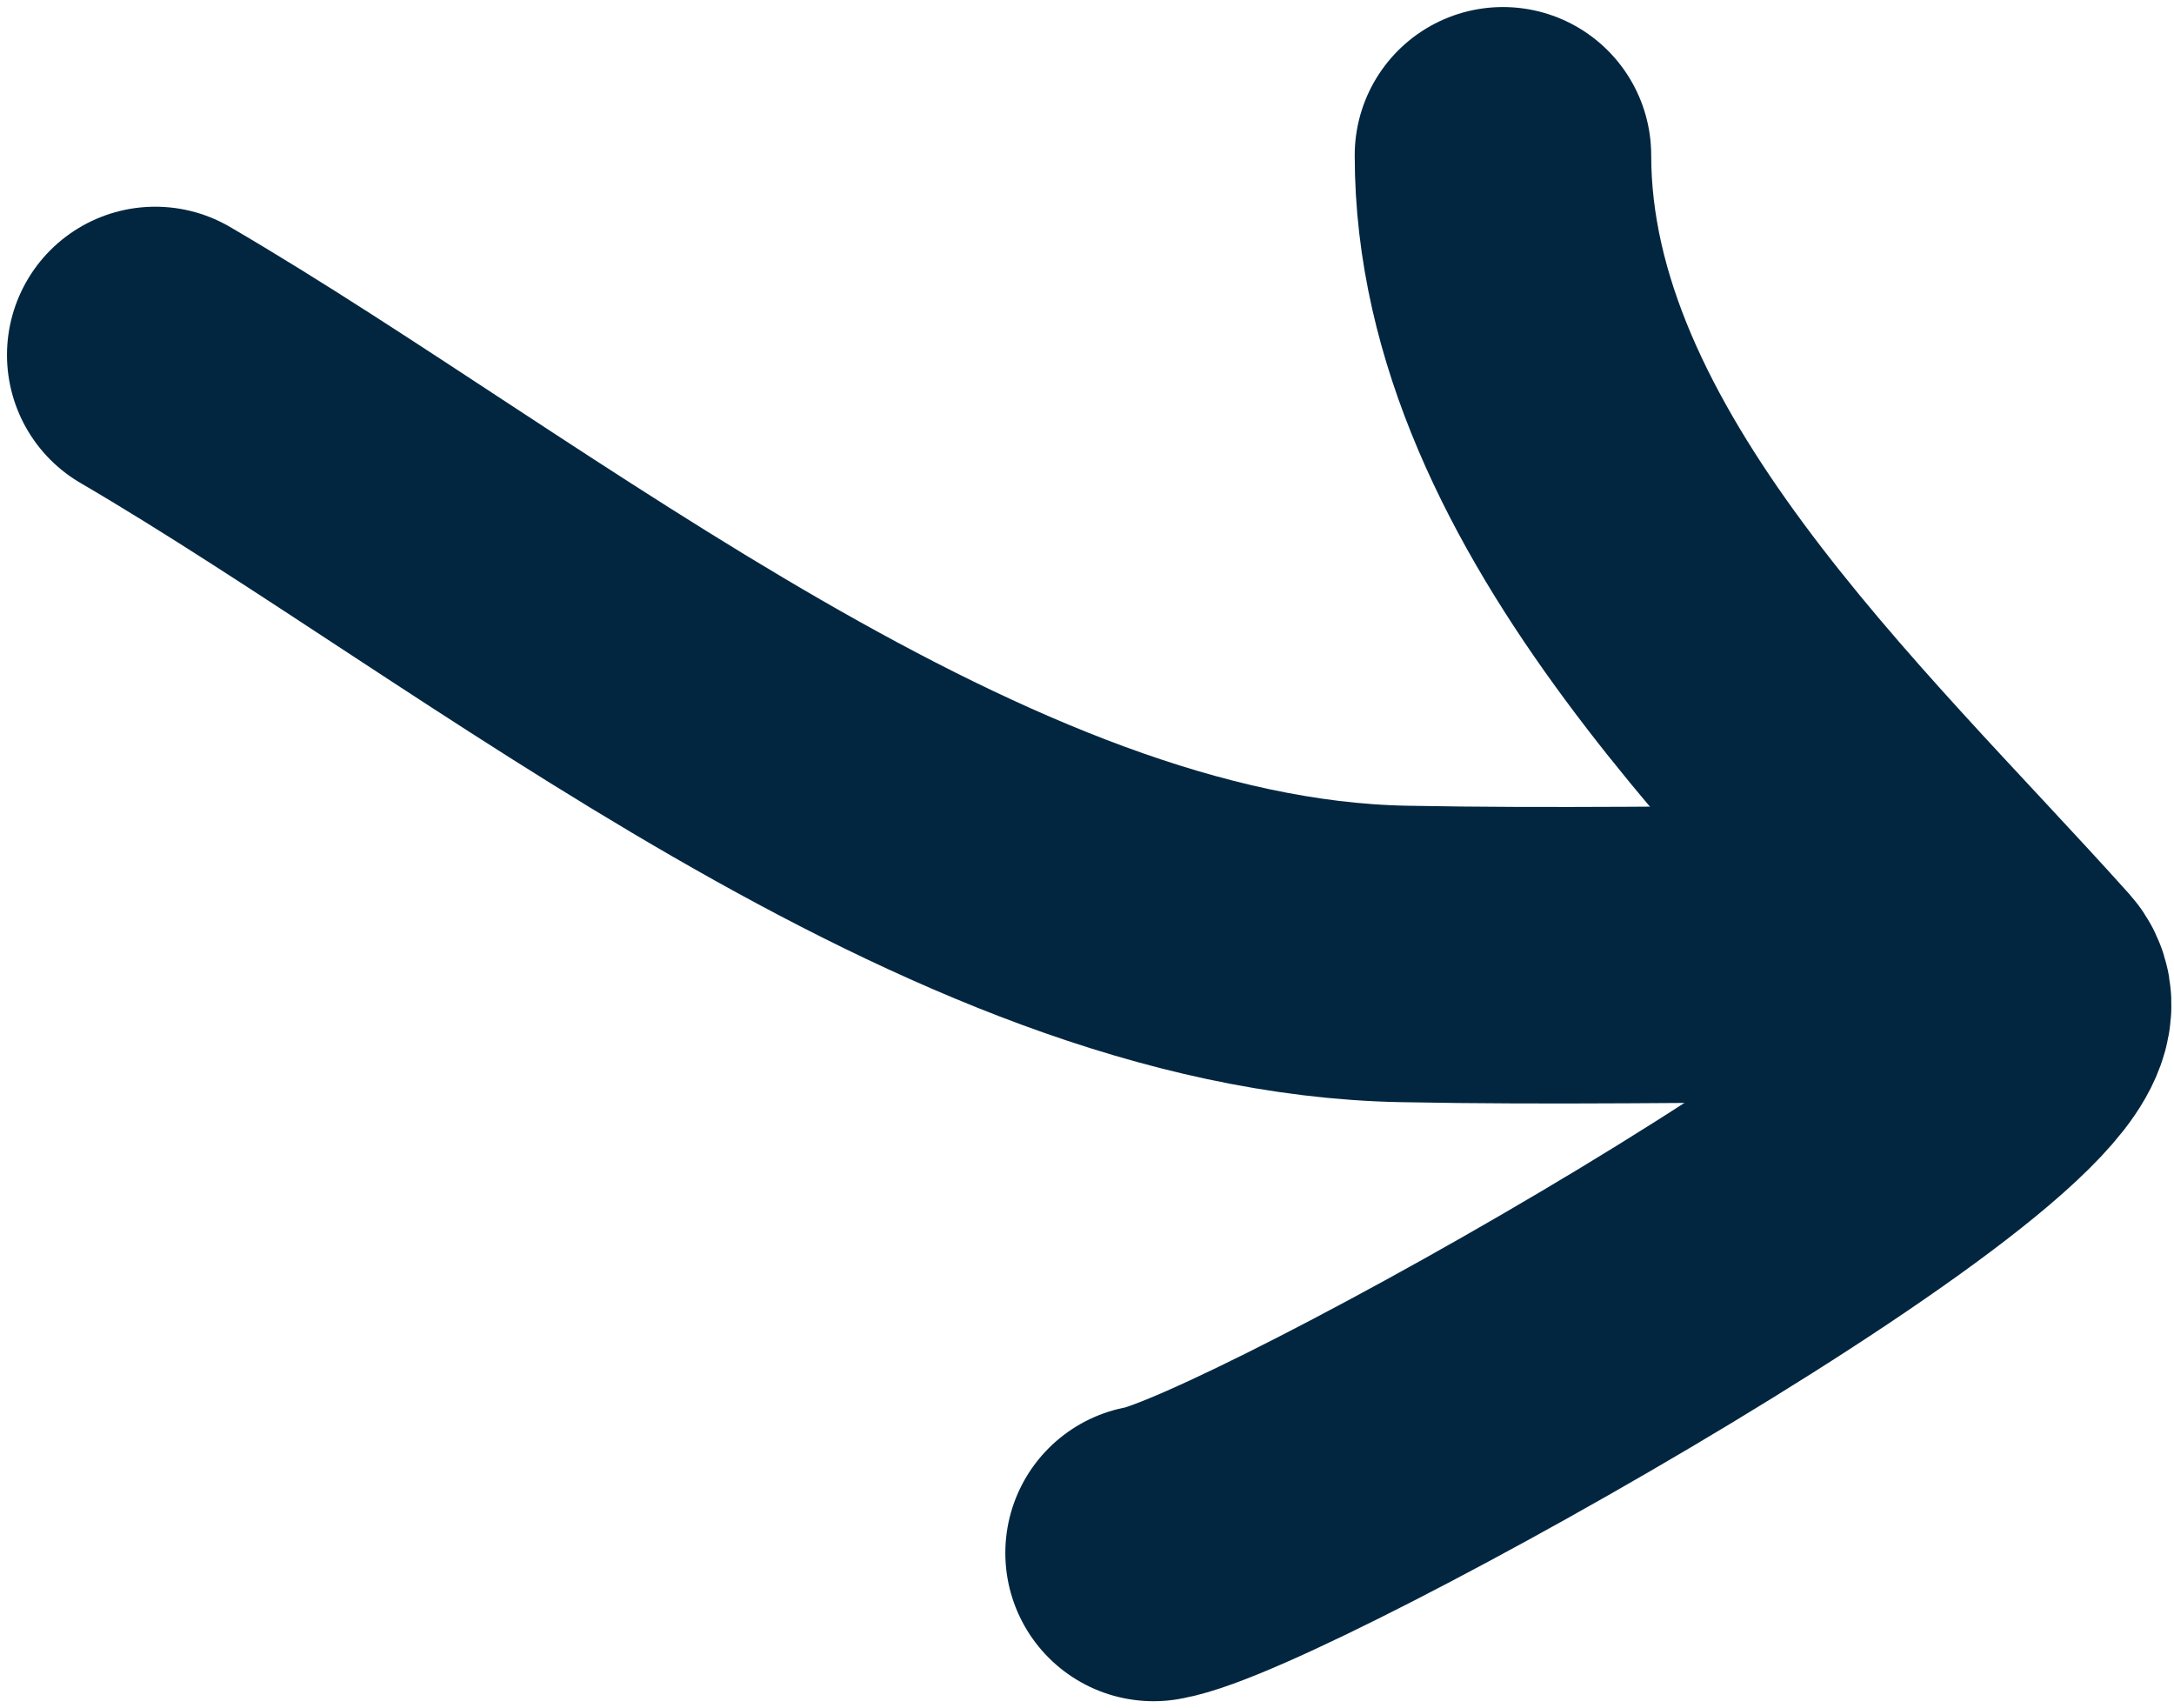
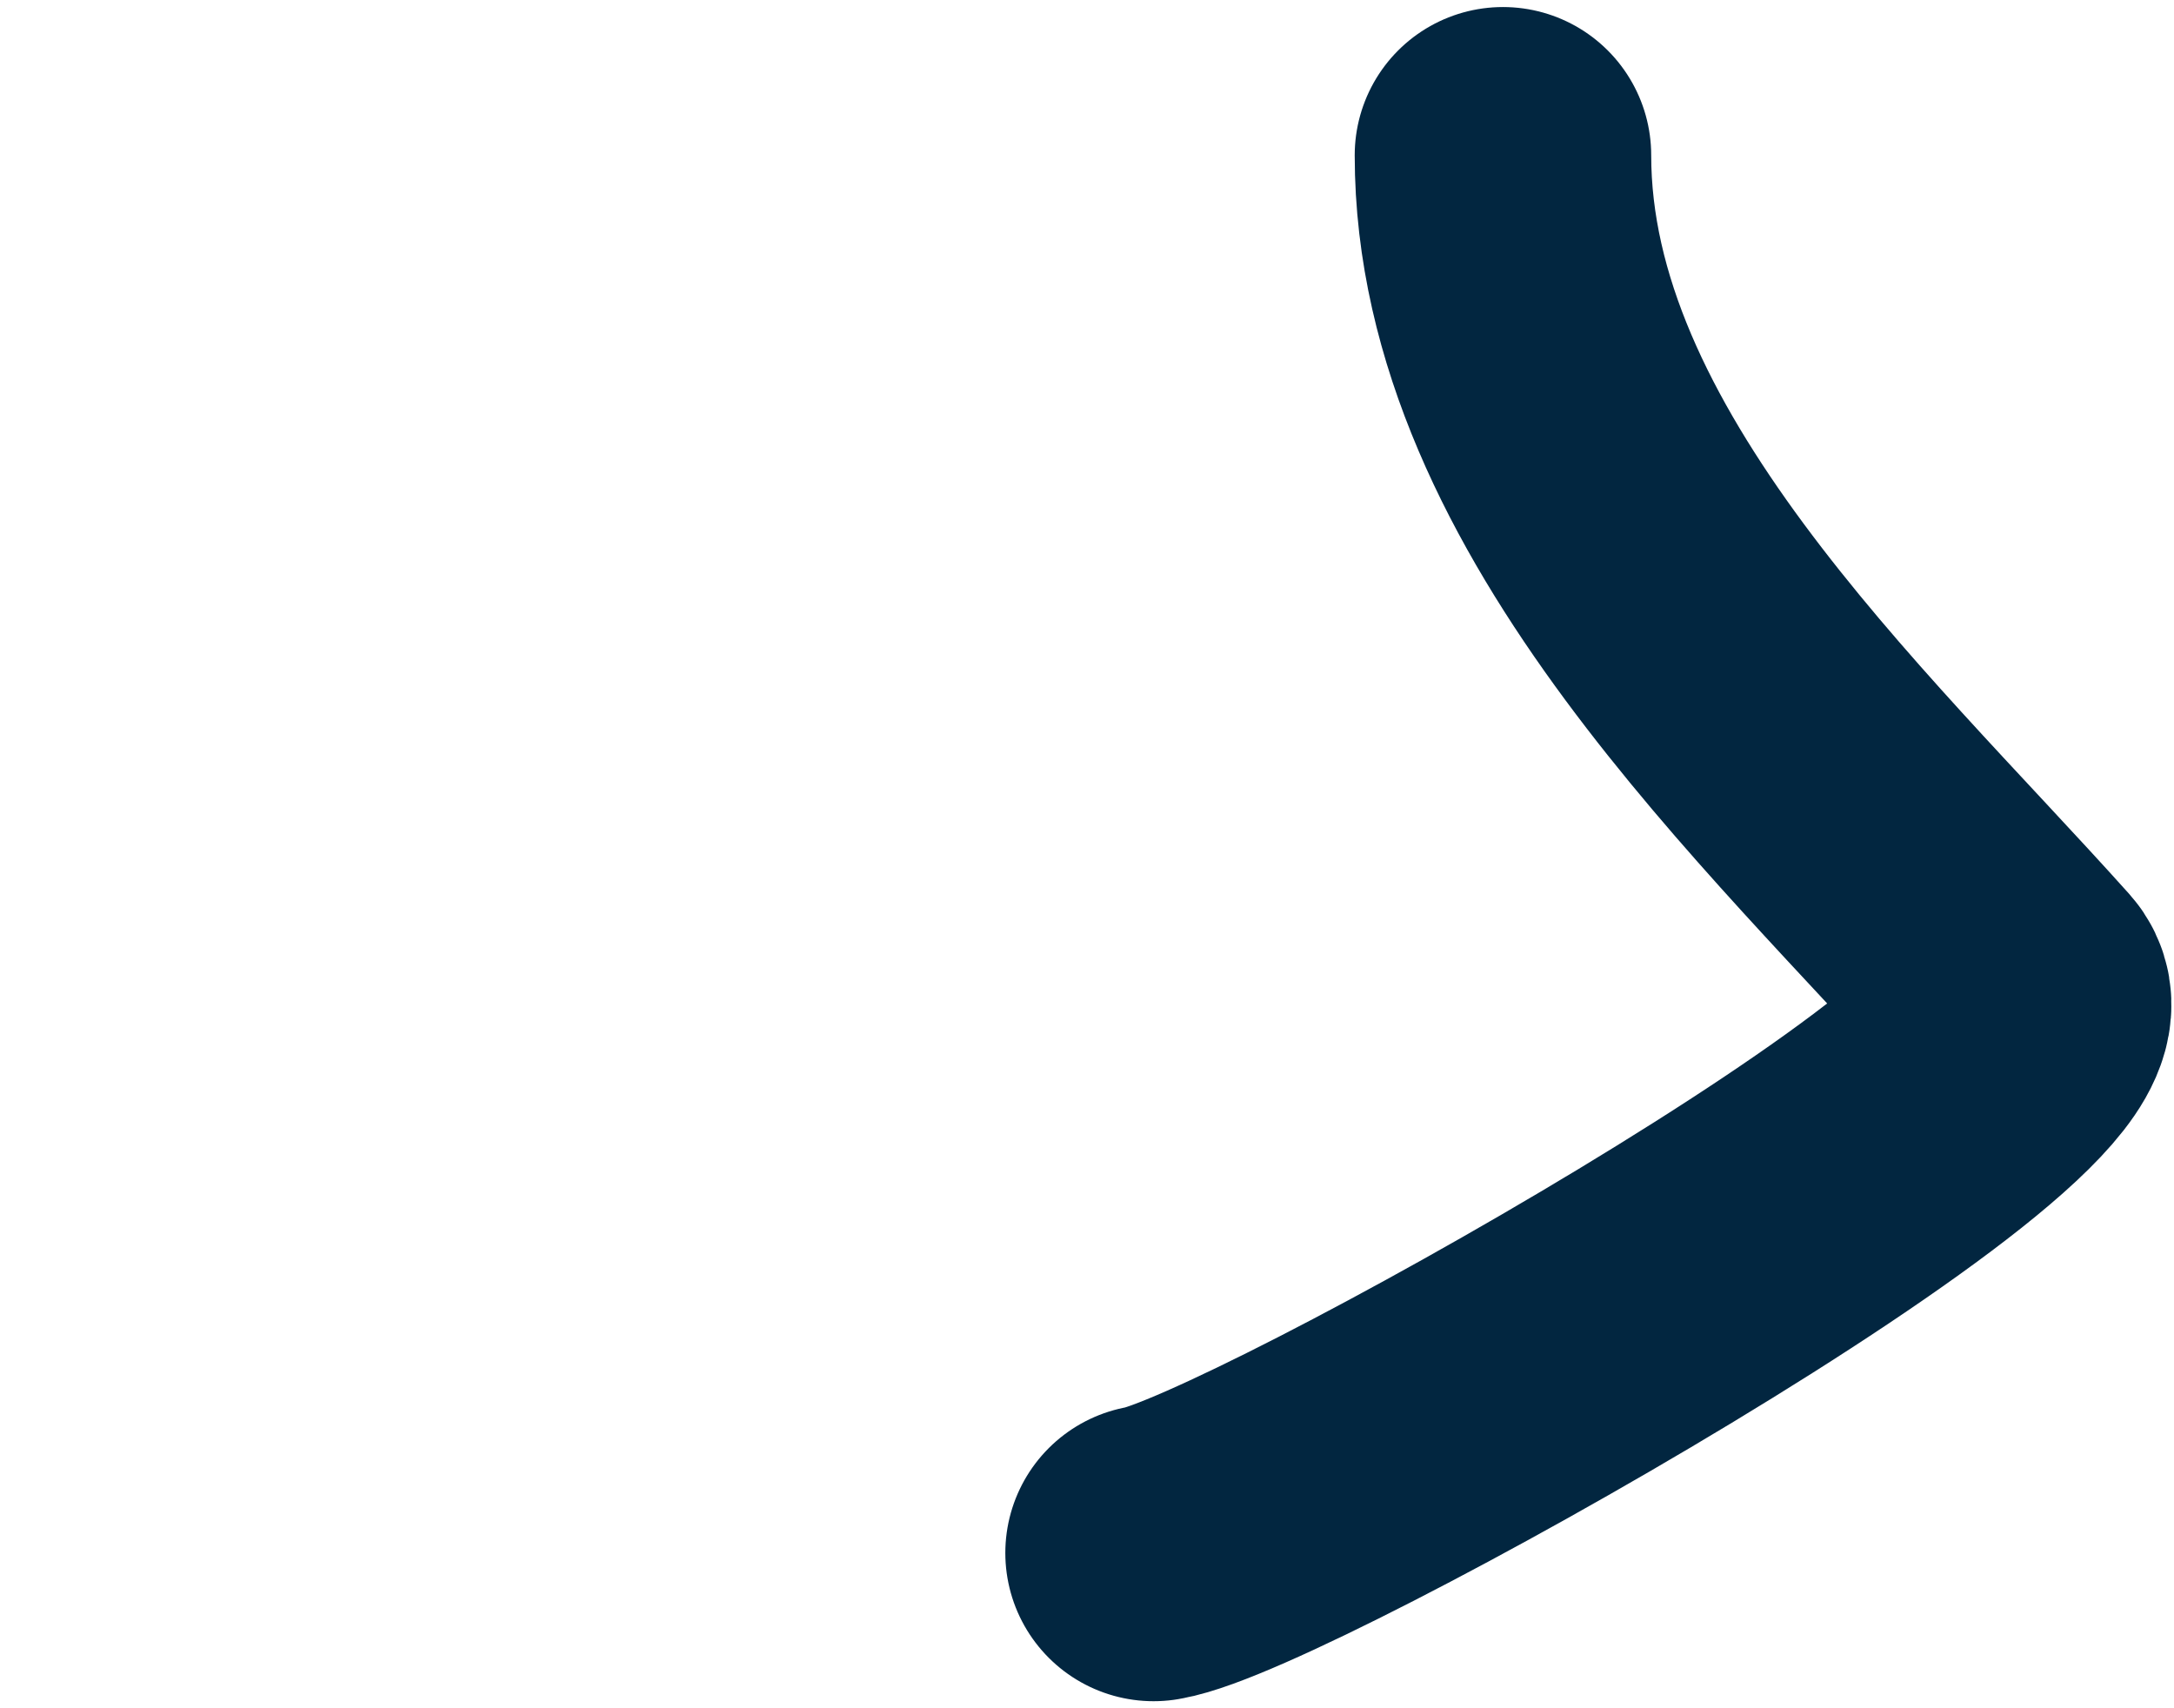
<svg xmlns="http://www.w3.org/2000/svg" width="42" height="33" viewBox="0 0 42 33" fill="none">
-   <path d="M2.999 6.857C9.807 10.833 18.649 18.262 27.107 18.428C29.997 18.485 32.894 18.428 35.785 18.428" stroke="#022640" stroke-width="5.728" stroke-linecap="round" />
  <path d="M22.286 30C24.453 29.639 40.389 20.727 39 19.179C35.06 14.783 29.036 9.335 29.036 3" stroke="#022640" stroke-width="5.728" stroke-linecap="round" />
</svg>